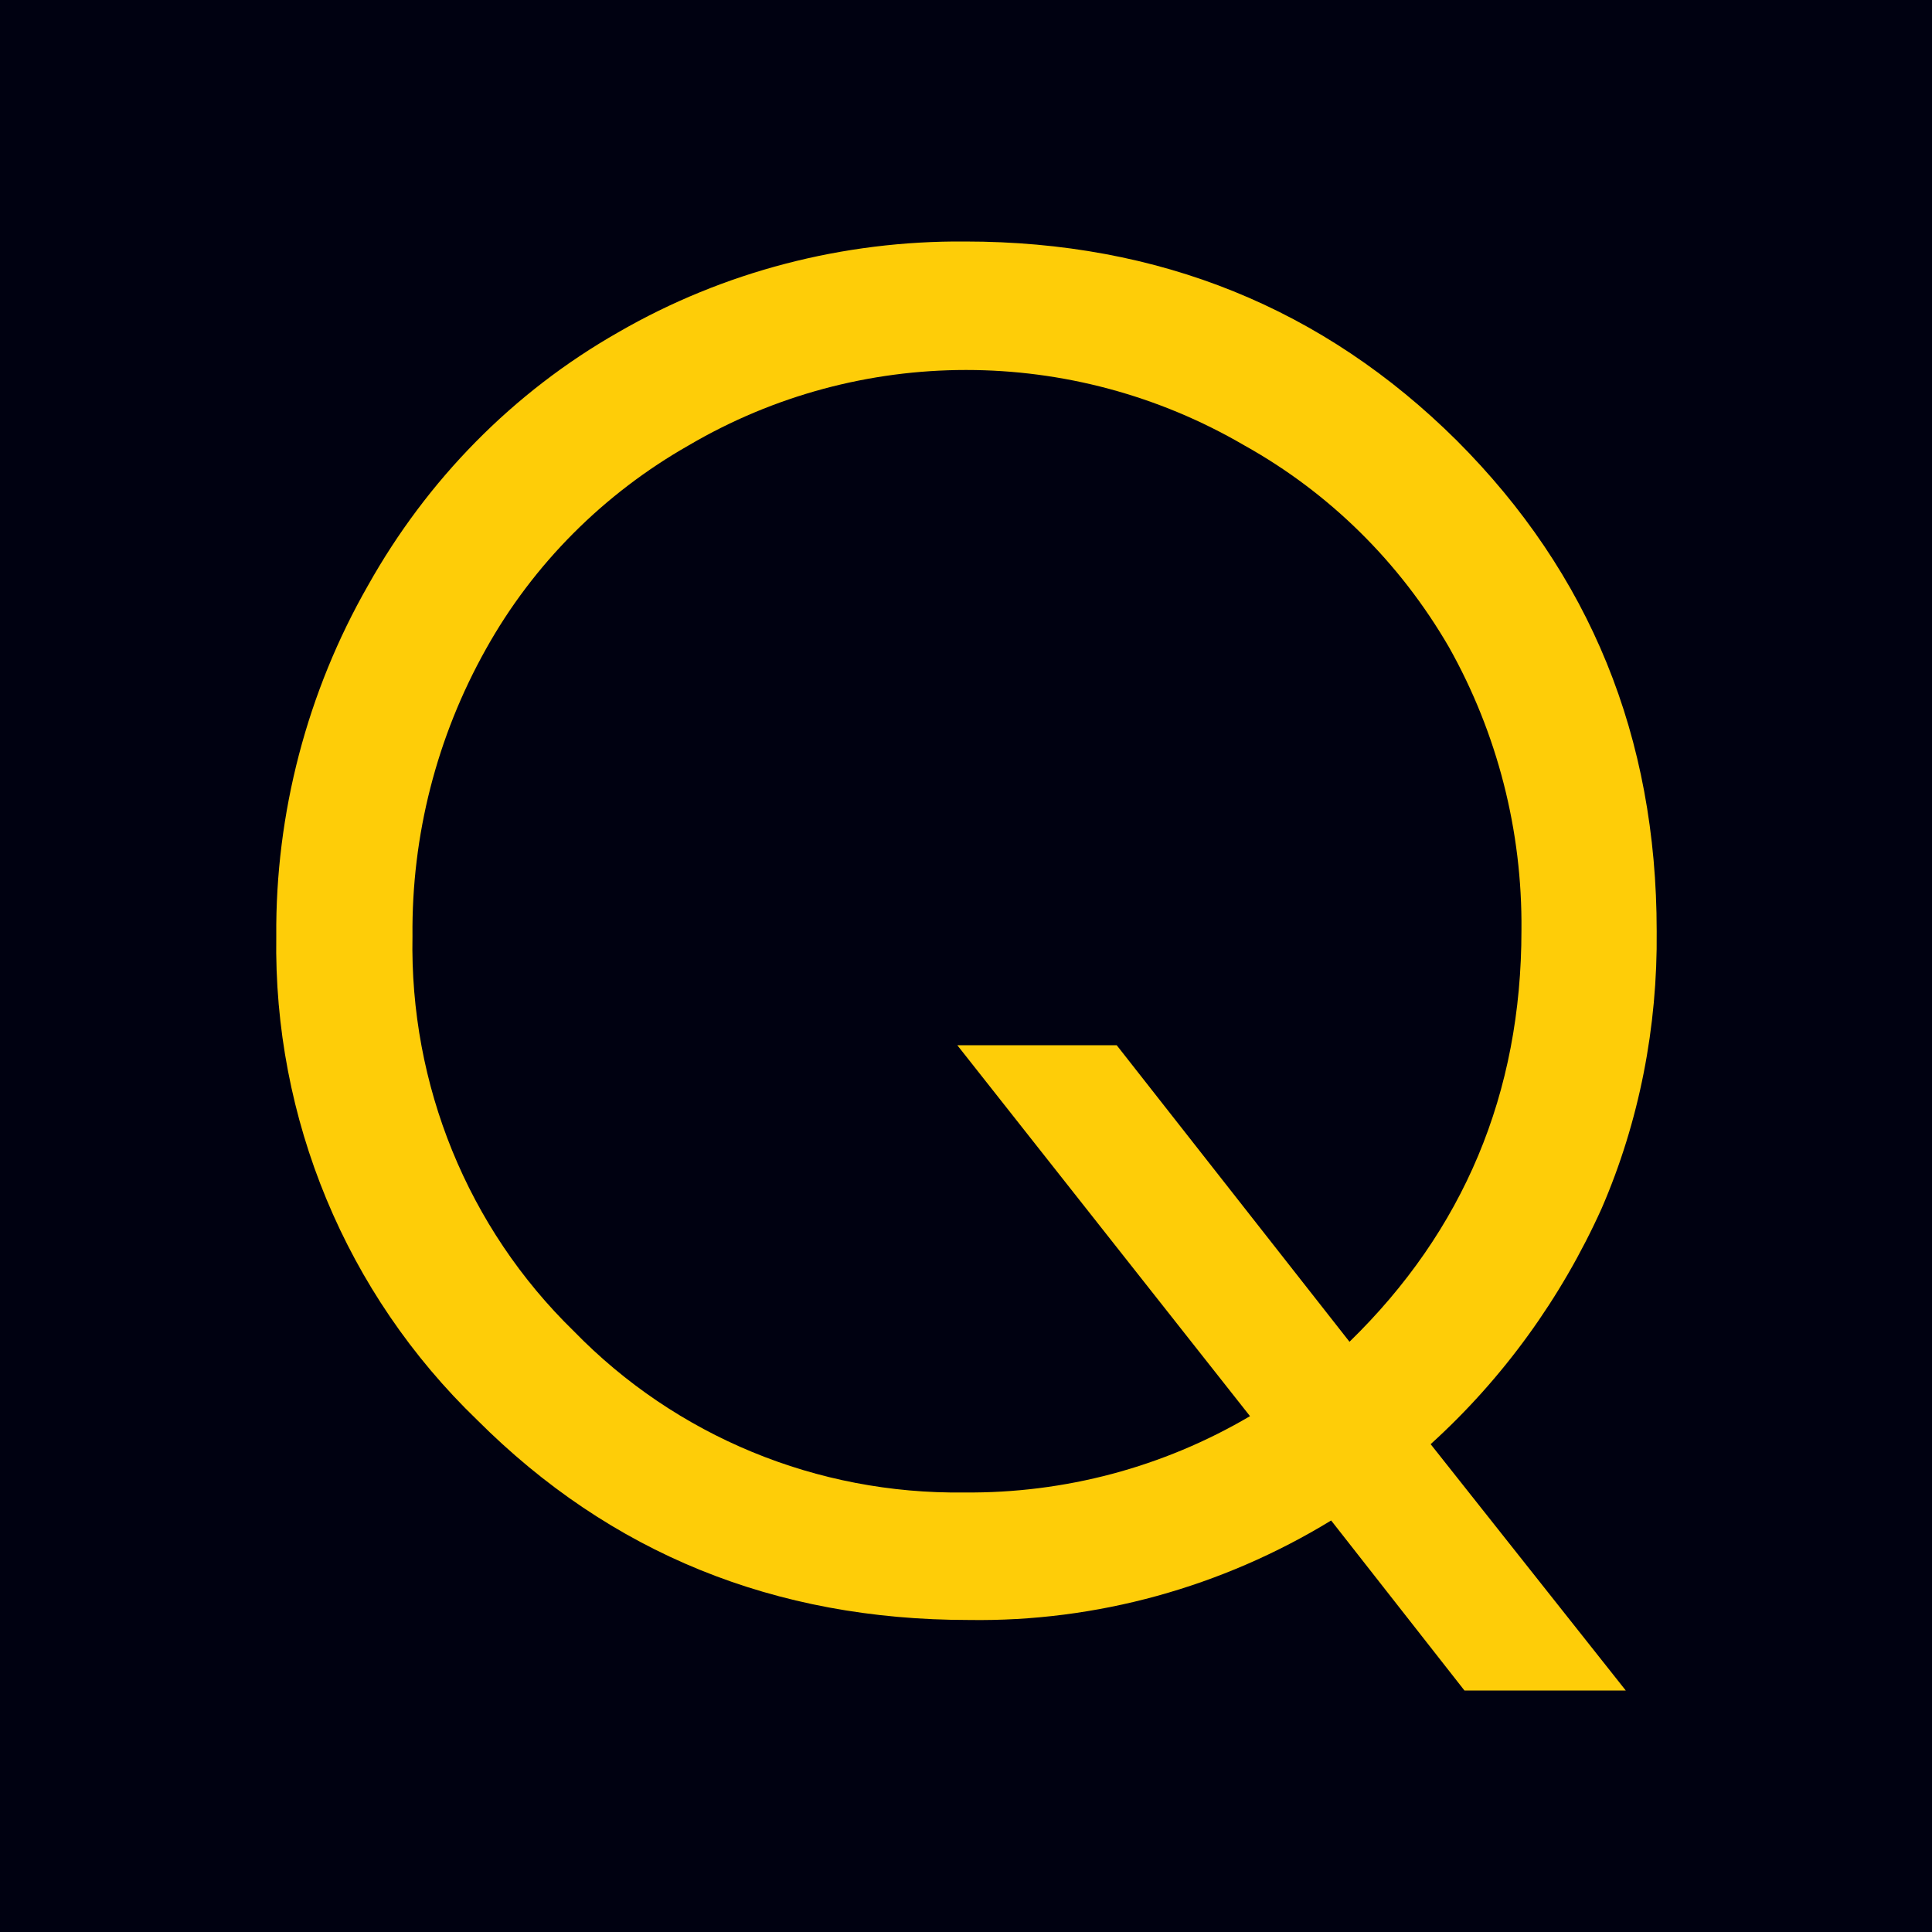
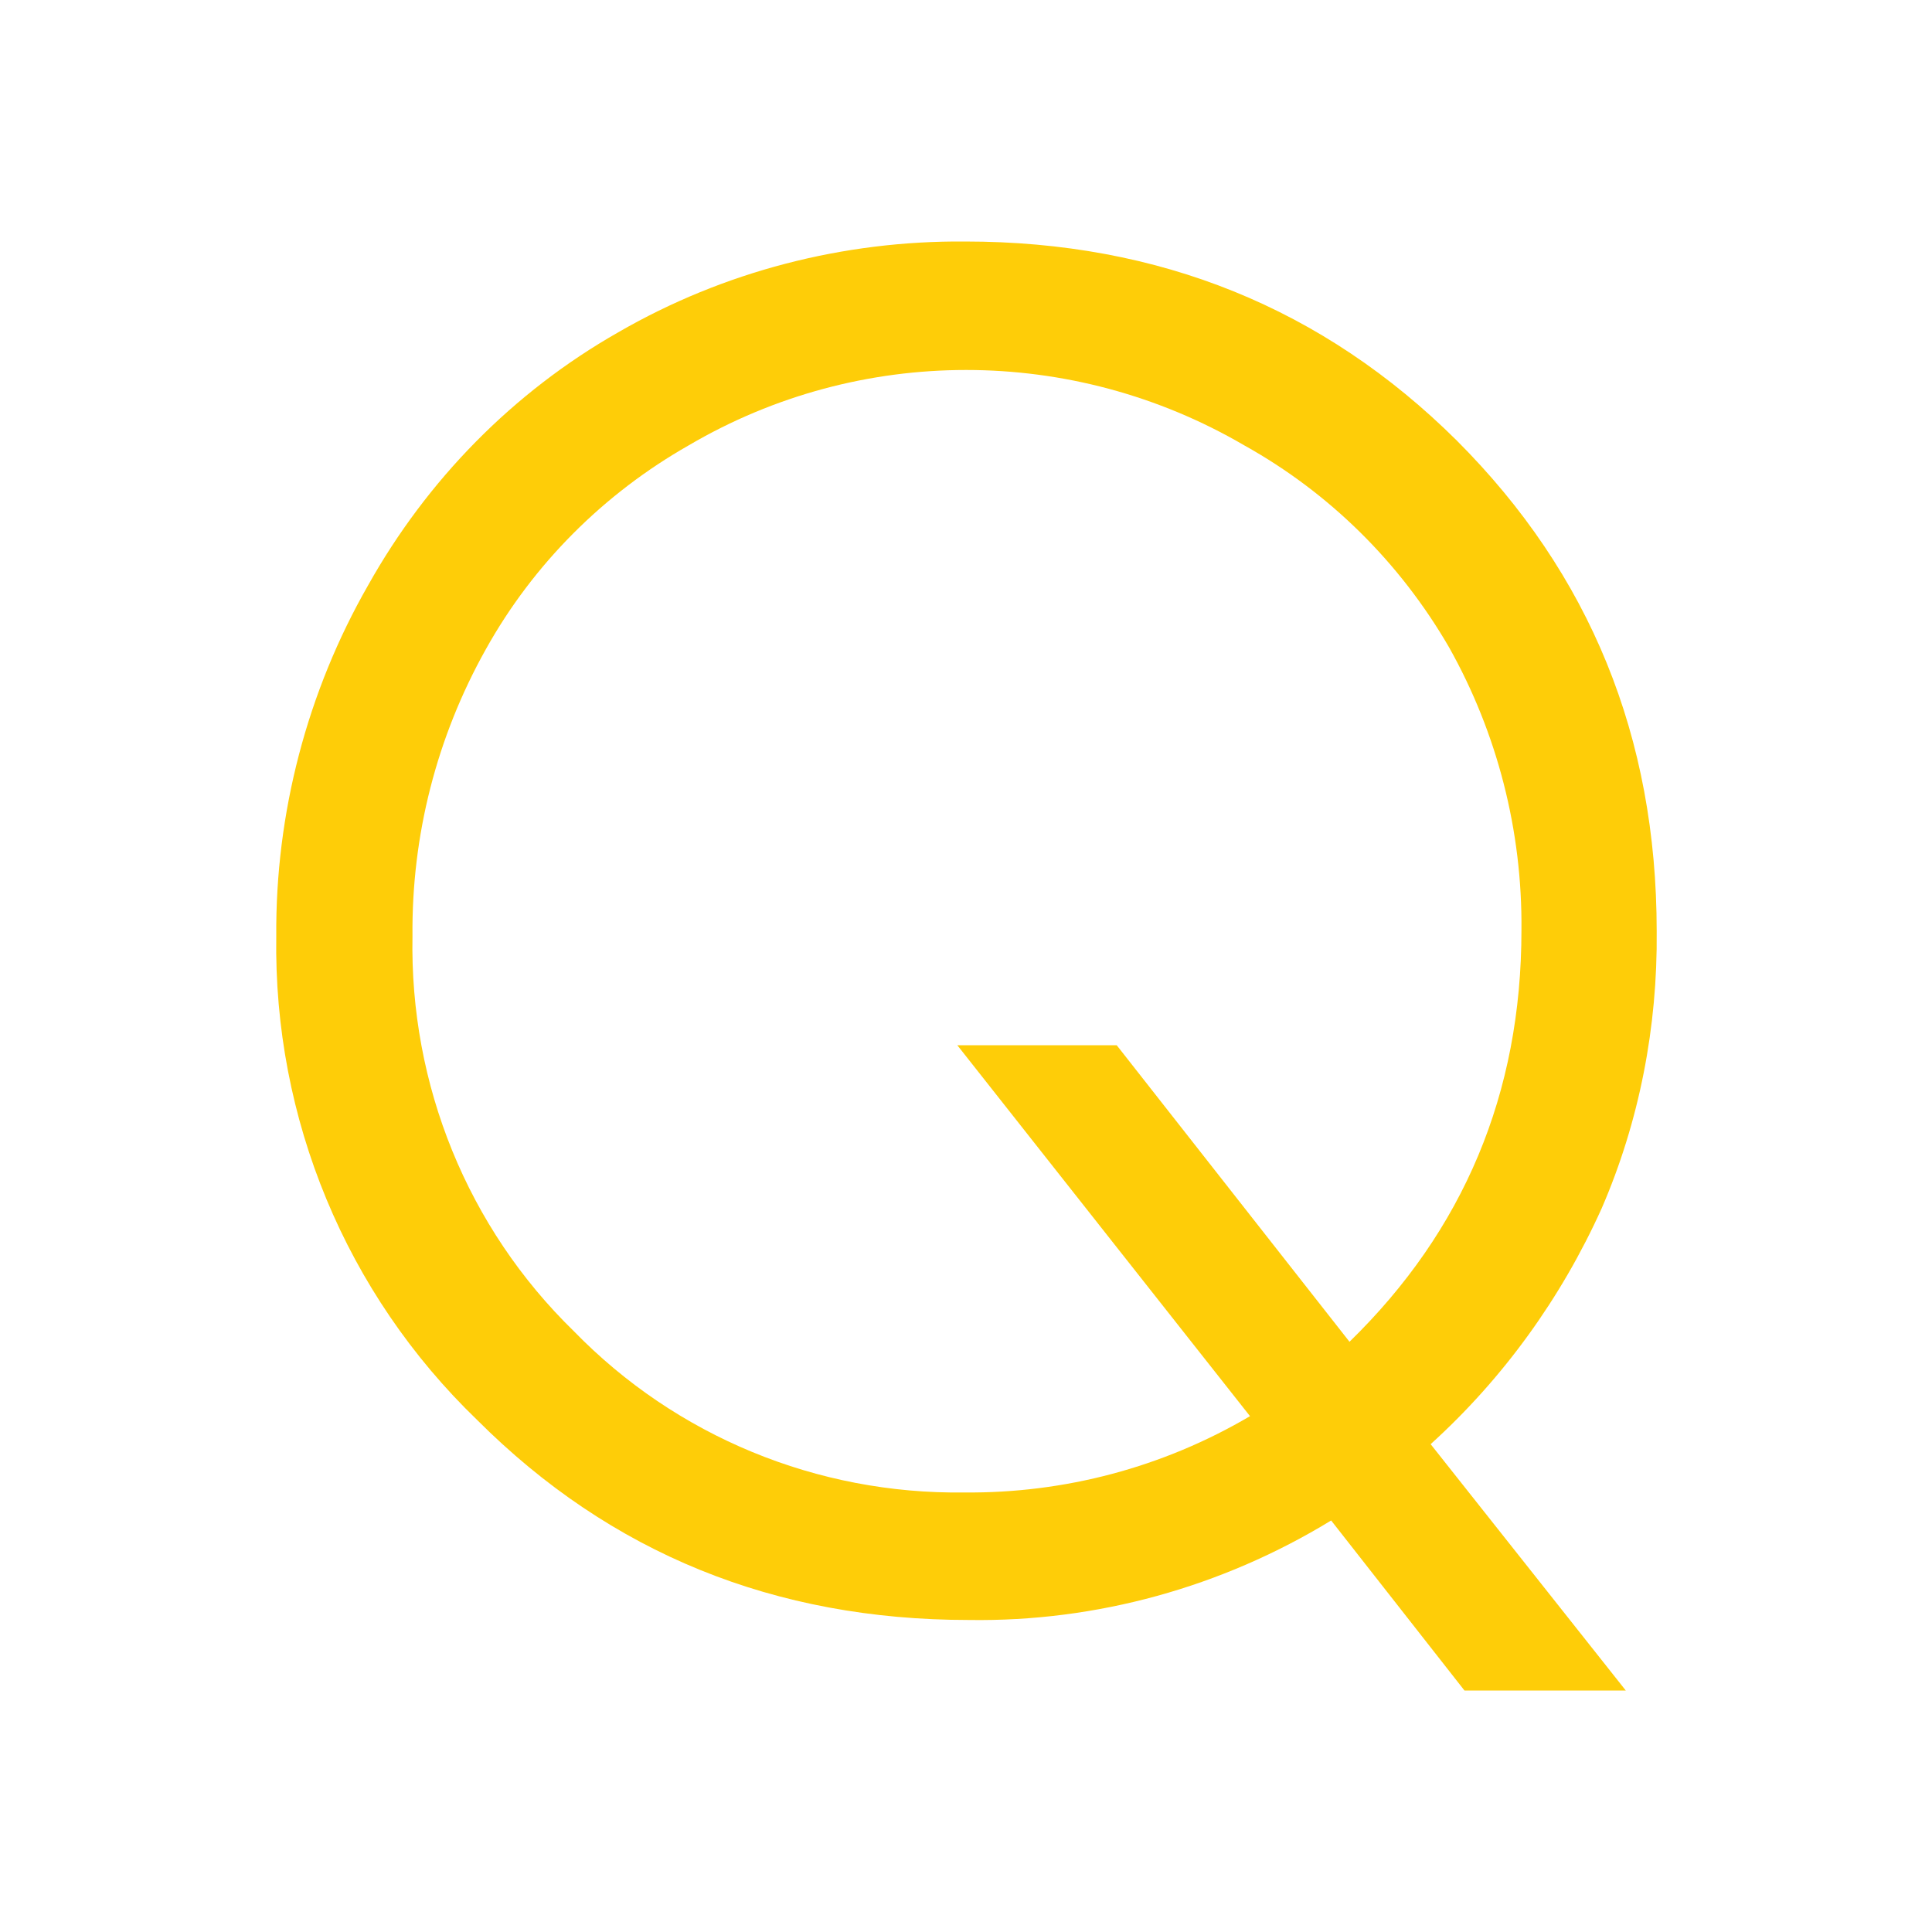
<svg xmlns="http://www.w3.org/2000/svg" id="Layer_1" x="0px" y="0px" viewBox="0 0 200 200" style="enable-background:new 0 0 200 200;" xml:space="preserve">
  <style type="text/css">	.st0{fill:#000111;}	.st1{fill:#FECD08;}</style>
-   <rect class="st0" width="200" height="200" />
-   <path class="st1" d="M148.1,149.5l20.2,25.5h-16.7l-13.8-17.6c-11.3,6.9-24.3,10.5-37.5,10.3c-20.1,0-37.1-6.9-50.9-20.7 c-13.6-13.1-21.1-31.2-20.8-50.1c-0.1-12.7,3.2-25.3,9.5-36.3c6.1-10.9,15-20,25.9-26.2c10.9-6.3,23.3-9.5,35.9-9.4 c20.1,0,37.1,6.9,50.9,20.6c13.8,13.8,20.7,30.7,20.7,50.8c0.1,9.9-1.8,19.7-5.7,28.7C161.6,134.4,155.6,142.7,148.1,149.5z  M139.7,138.9c11.8-11.5,17.8-25.7,17.8-42.6c0.1-10.3-2.5-20.4-7.5-29.3c-5.1-8.8-12.4-16-21.2-20.9c-17.8-10.4-39.8-10.4-57.5,0 c-8.8,5-16.1,12.3-21,21.1c-5.1,9.1-7.7,19.3-7.6,29.7c-0.3,15.4,5.7,30.2,16.7,40.9c10.6,10.9,25.2,16.9,40.4,16.7 c10.4,0.1,20.6-2.6,29.6-7.9l-30.3-38.4h16.5L139.7,138.9z" />
+   <path class="st1" d="M148.1,149.5l20.2,25.5h-16.7l-13.8-17.6c-11.3,6.9-24.3,10.5-37.5,10.3c-20.1,0-37.1-6.9-50.9-20.7 c-13.6-13.1-21.1-31.2-20.8-50.1c-0.1-12.7,3.2-25.3,9.5-36.3c6.1-10.9,15-20,25.9-26.2c10.9-6.3,23.3-9.5,35.9-9.4 c20.1,0,37.1,6.9,50.9,20.6c13.8,13.8,20.7,30.7,20.7,50.8c0.1,9.9-1.8,19.7-5.7,28.7C161.6,134.4,155.6,142.7,148.1,149.5z  M139.7,138.9c11.8-11.5,17.8-25.7,17.8-42.6c0.1-10.3-2.5-20.4-7.5-29.3c-5.1-8.8-12.4-16-21.2-20.9c-17.8-10.4-39.8-10.4-57.5,0 c-8.8,5-16.1,12.3-21,21.1c-5.1,9.1-7.7,19.3-7.6,29.7c-0.3,15.4,5.7,30.2,16.7,40.9c10.6,10.9,25.2,16.9,40.4,16.7 c10.4,0.1,20.6-2.6,29.6-7.9l-30.3-38.4h16.5L139.7,138.9" />
</svg>